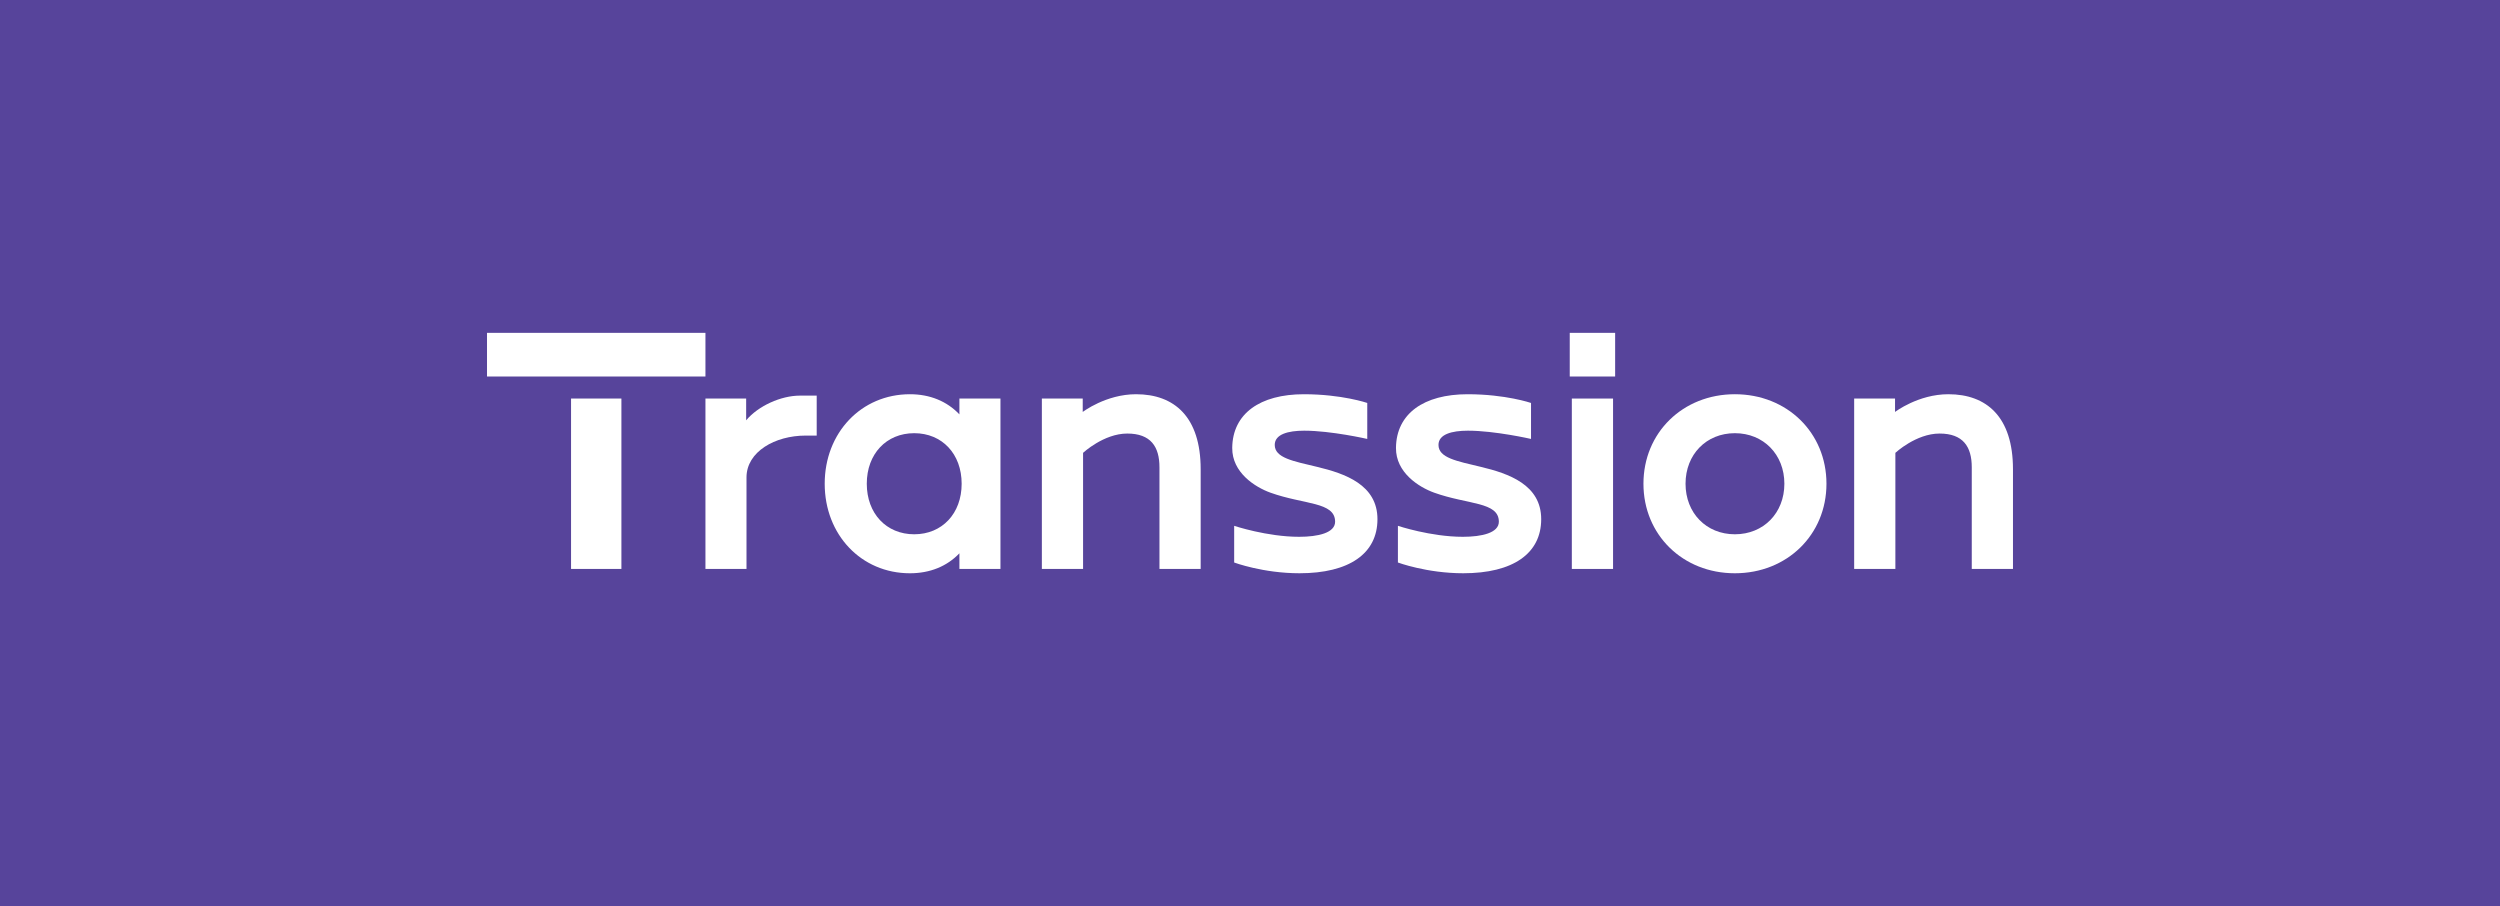
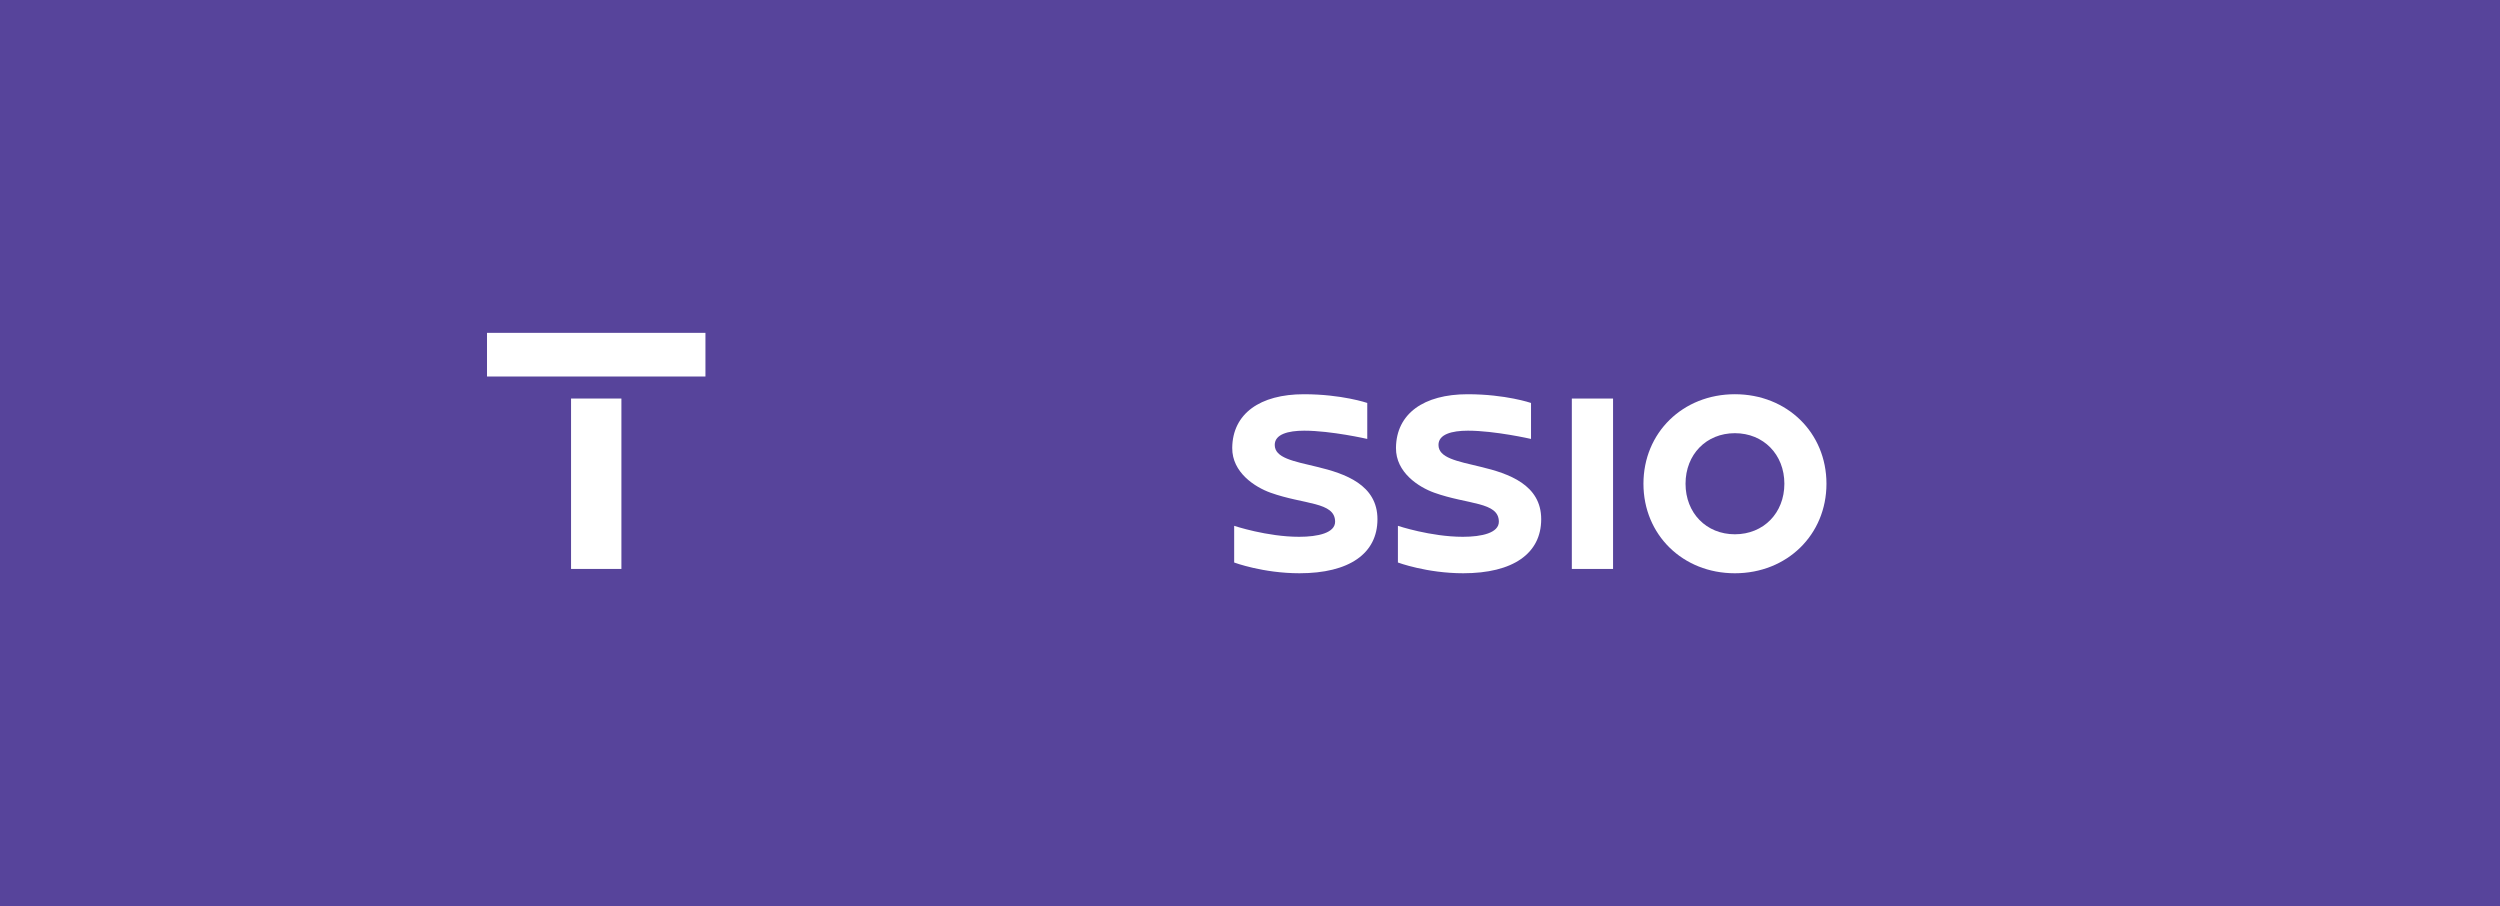
<svg xmlns="http://www.w3.org/2000/svg" id="Layer_1" viewBox="0 0 2504.2 907.64">
  <defs>
    <style>.cls-1{fill:#fff;}.cls-2{fill:#57449b;}</style>
  </defs>
  <rect class="cls-2" width="2504.2" height="907.64" />
  <rect class="cls-1" x="572.01" y="399.21" width="50.44" height="170.68" />
  <rect class="cls-1" x="487.83" y="333.41" width="218.8" height="43.73" />
  <rect class="cls-1" x="1574.47" y="399.22" width="41.29" height="170.68" />
  <path class="cls-1" d="M1737.79,394.89c-52.21,0-91.58,38.55-91.58,89.67s39.37,89.67,91.58,89.67,91.74-38.55,91.74-89.67-39.43-89.67-91.74-89.67M1737.79,535.18c-28.63,0-49.42-21.29-49.42-50.63s20.79-50.63,49.42-50.63,49.58,21.3,49.58,50.63-20.86,50.63-49.58,50.63" />
-   <rect class="cls-1" x="1572.38" y="333.41" width="45.47" height="43.73" />
  <path class="cls-1" d="M1483.3,467.64c-24.01-5.74-42.4-9-42.4-21.98,0-10.65,13.29-14.26,29.52-14.26,27.02,0,63.17,8.27,63.17,8.27v-36.05s-25.43-8.73-63.52-8.73c-43.88,0-71.43,19.41-71.75,53.76-.23,24.7,22.91,39.34,38.33,44.87,33.67,12.08,64.57,9,64.73,28.97.08,11.3-17.1,15.21-36.03,15.21-32.21,0-65.09-11-65.09-11v36.75s28.88,10.77,65.41,10.77c49.79,0,78.12-19.69,78.12-54.16s-32.43-45.71-60.49-52.42" />
  <path class="cls-1" d="M1319.28,467.64c-24.02-5.74-42.4-9-42.4-21.98,0-10.65,13.29-14.26,29.52-14.26,27.02,0,63.16,8.27,63.16,8.27v-36.05s-25.43-8.73-63.51-8.73c-43.88,0-71.43,19.41-71.75,53.76-.23,24.7,22.91,39.34,38.33,44.87,33.67,12.08,64.56,9,64.73,28.97.08,11.3-17.1,15.21-36.03,15.21-32.21,0-65.09-11-65.09-11v36.75s28.88,10.77,65.41,10.77c49.79,0,78.12-19.69,78.12-54.16s-32.43-45.71-60.49-52.42" />
-   <path class="cls-1" d="M747.41,421.02v-21.81h-40.78v170.68h41.12v-91.6c0-25.89,28.65-41.98,59.25-41.98h11.07v-40.03h-16.81c-19.07,0-41.9,10.39-53.85,24.74" />
-   <path class="cls-1" d="M961.02,415.07c-12.58-13.23-29.59-20.18-49.59-20.18-48.66,0-85.34,38.55-85.34,89.67s36.68,89.67,85.34,89.67c20.07,0,37.07-6.89,49.59-20.01v15.69h41.12v-170.69h-41.12v15.86ZM915.76,535.18c-27.98,0-47.52-20.82-47.52-50.63s19.54-50.63,47.52-50.63,47.51,20.82,47.51,50.63-19.54,50.63-47.51,50.63" />
-   <path class="cls-1" d="M1951.66,394.89c-30.25,0-53.44,17.75-53.44,17.75v-13.42h-40.94v170.68h41.28v-116.3s20.74-19.32,44.25-19.32,32.27,13.09,32.27,33.82v101.81h41.28v-99.85c0-52.58-26.47-75.16-64.71-75.16" />
-   <path class="cls-1" d="M1137.99,394.89c-30.25,0-53.44,17.75-53.44,17.75v-13.42h-40.94v170.68h41.28v-116.3s20.74-19.32,44.25-19.32,32.27,13.09,32.27,33.82v101.81h41.28v-99.85c0-52.58-26.47-75.16-64.71-75.16" />
</svg>